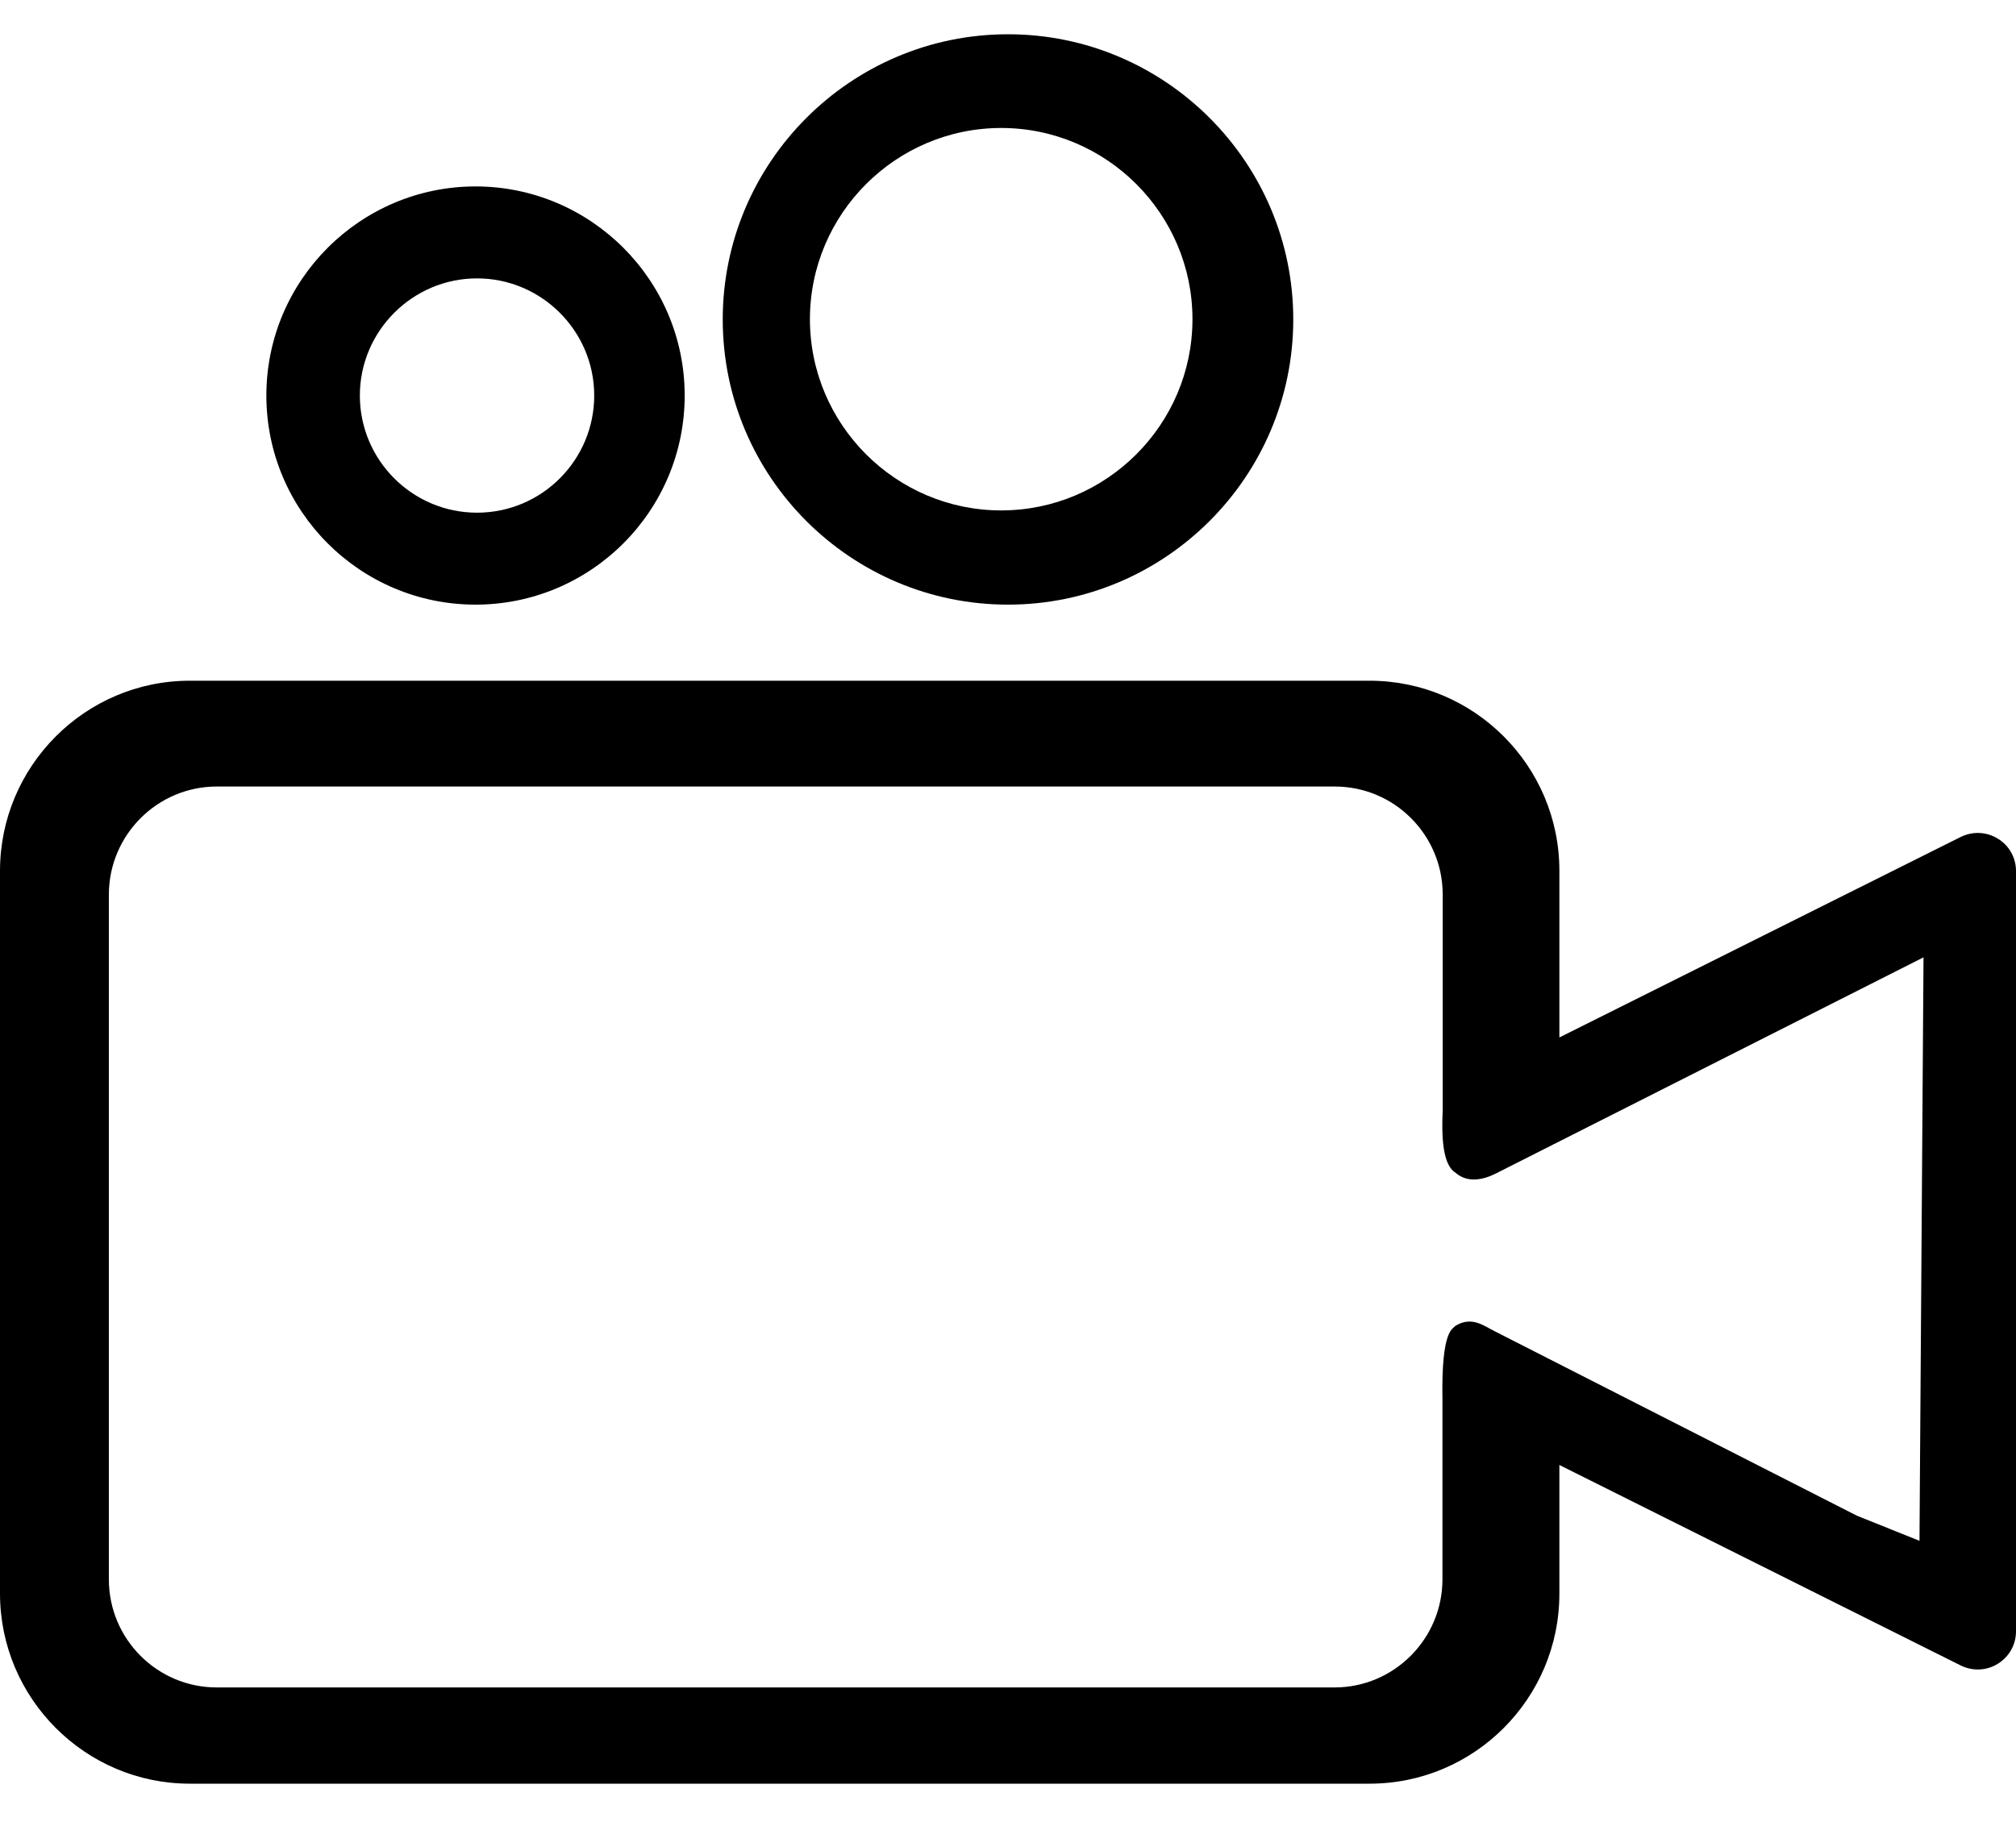
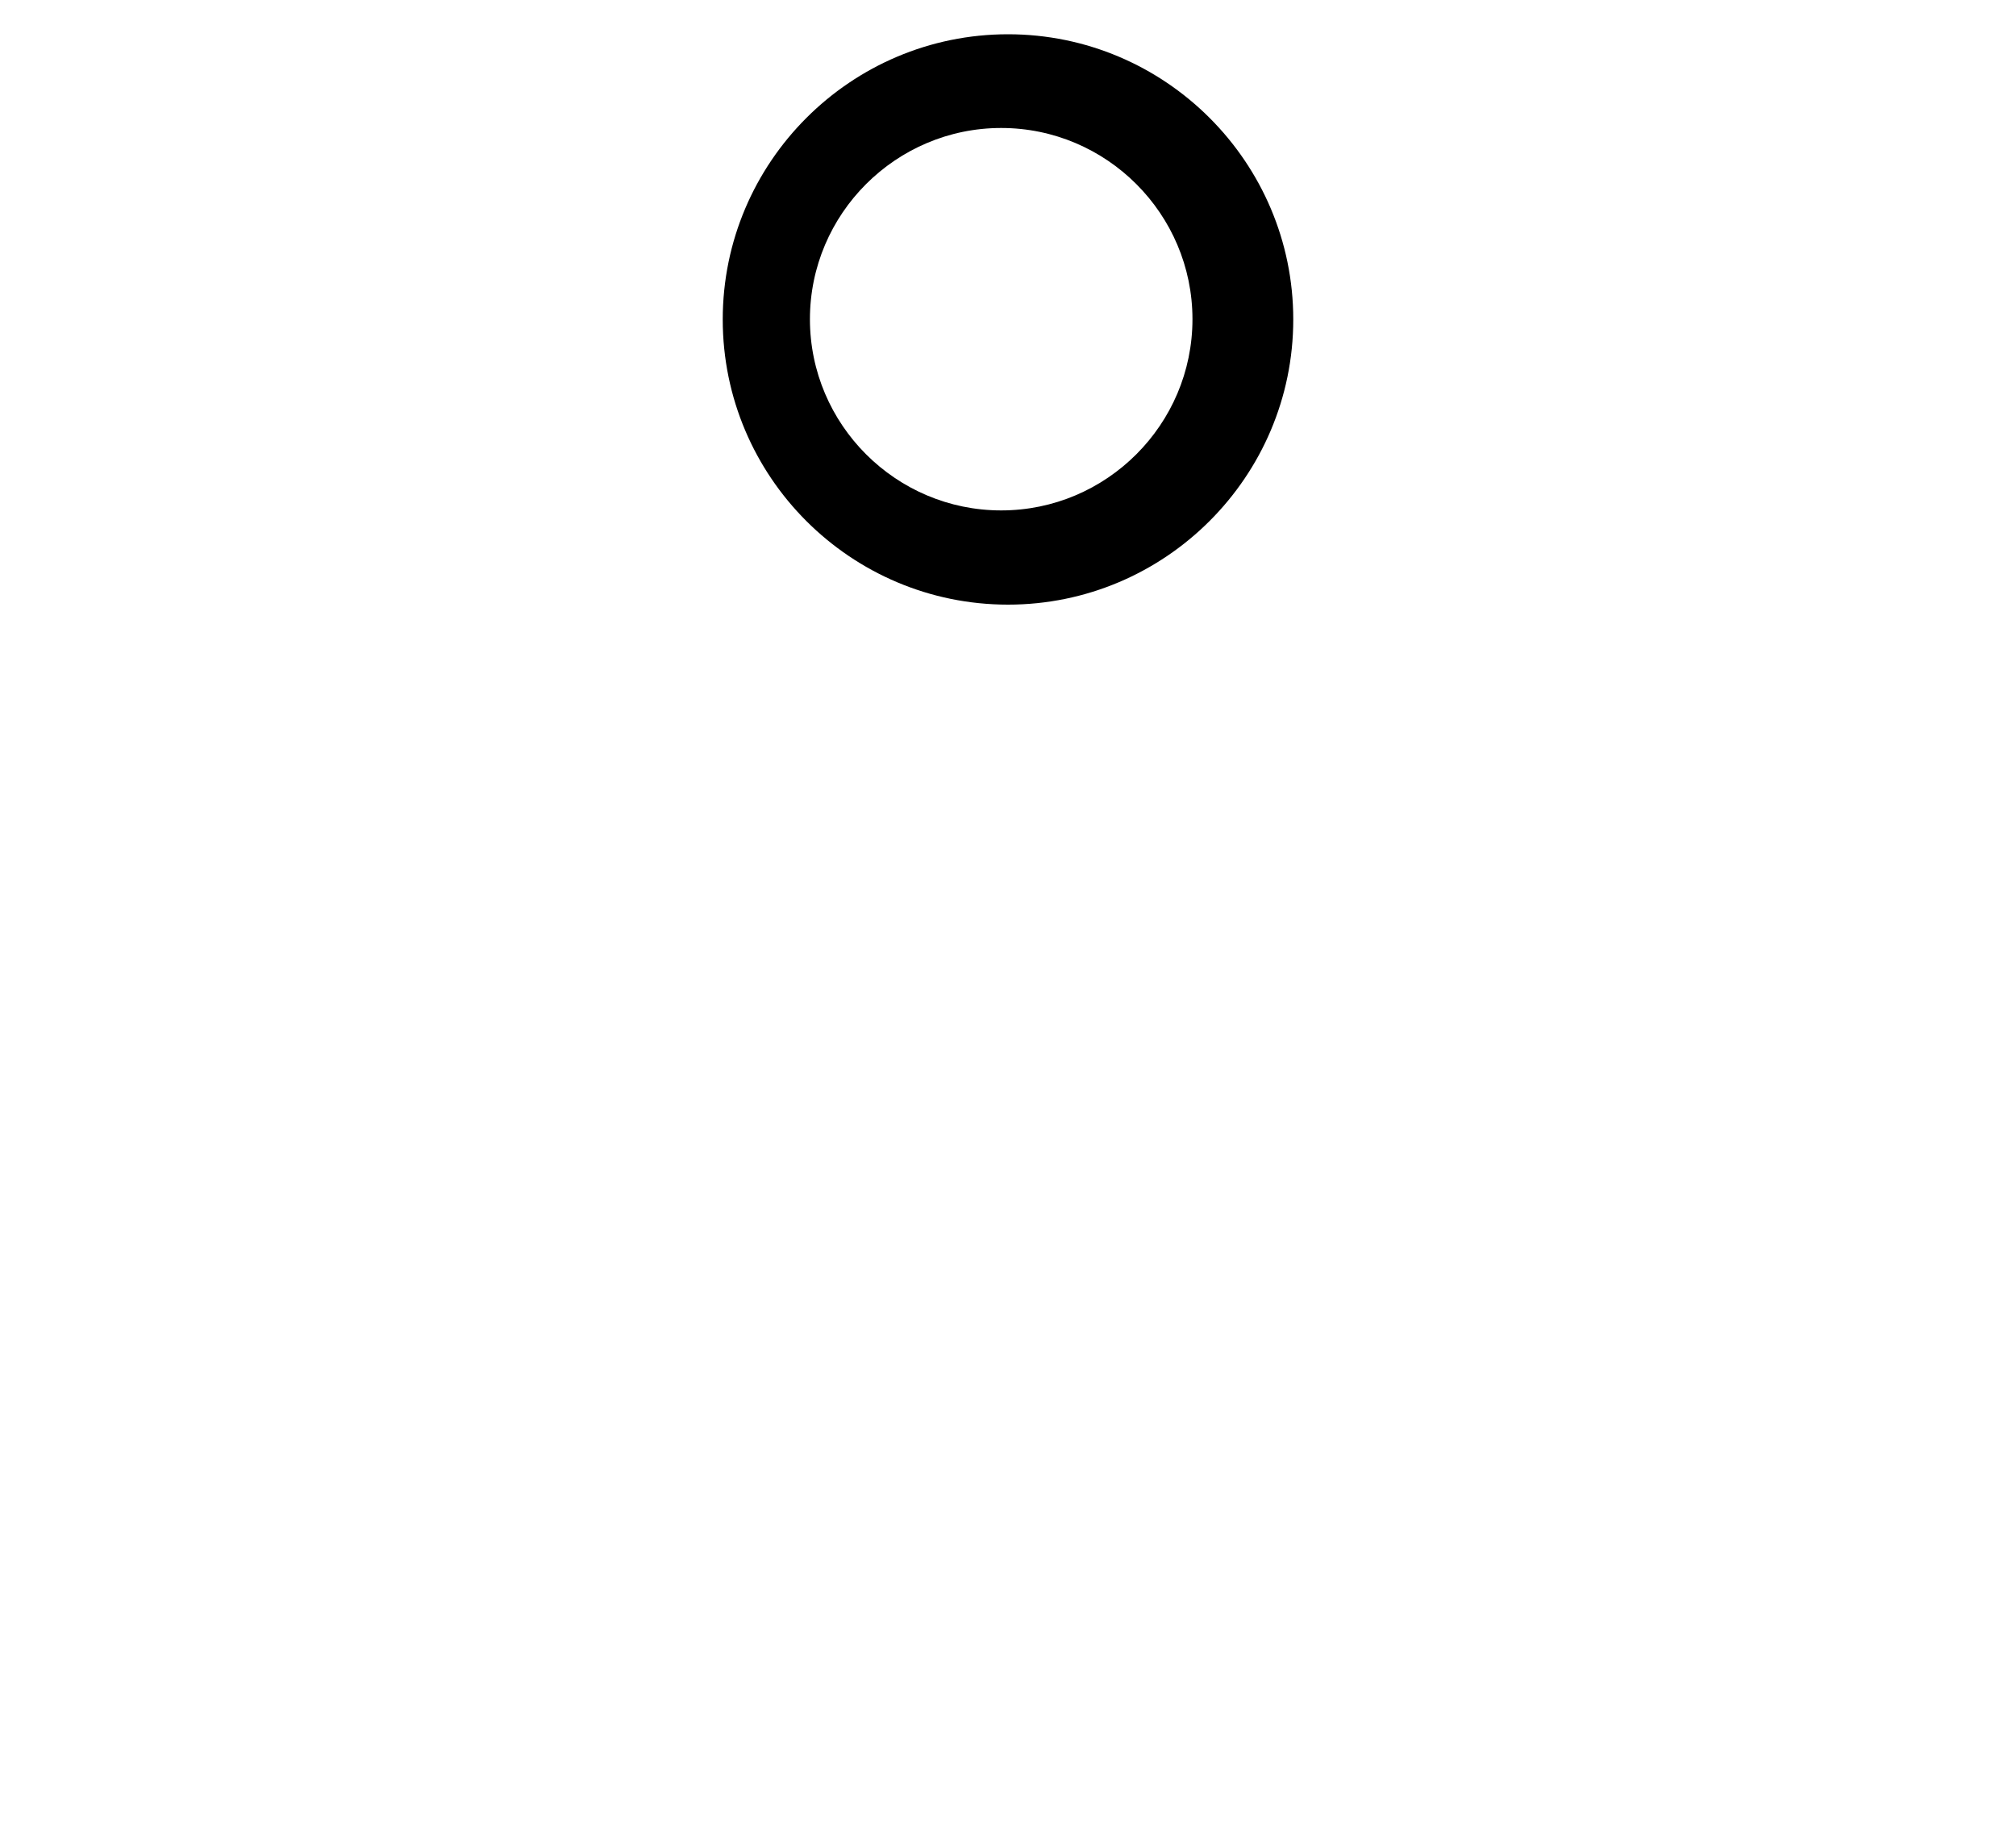
<svg xmlns="http://www.w3.org/2000/svg" version="1.1" id="Layer_1" x="0px" y="0px" viewBox="0 0 800 724.8" style="enable-background:new 0 0 800 724.8;" xml:space="preserve">
  <g>
    <g>
      <g>
-         <path d="M792.8,332.9c-4.5-2.8-10-3-14.7-0.7l-159.3,79.6v-66.2c0-41.6-33.8-75.4-75.3-75.4H75.3C33.8,270.2,0,304.1,0,345.7     v286.8C0,674.1,33.8,708,75.3,708h468.2c41.5,0,75.3-33.8,75.3-75.4v-51.1l159.3,79.6c4.7,2.3,10.2,2.1,14.7-0.7     c4.5-2.8,7.2-7.6,7.2-12.8V345.7C800,340.5,797.3,335.6,792.8,332.9z M736.8,601.6l-143.7-73.2c-4.4-2.2-9.1-6.1-15.6-2.1     c-0.9,1.3-5.6,1.2-5.1,29.1v71.5c0,23.6-19.2,42.9-42.8,42.9H86c-23.6,0-42.8-19.2-42.8-42.9V355.1c0-23.6,19.2-42.9,42.8-42.9     h443.7c23.6,0,42.8,19.2,42.8,42.9v85.8c-0.7,14.4,1,22.1,5.2,24.7c4.8,4.1,11,2.6,15.5,0.4l170.1-86l-1.6,231.6L736.8,601.6z" />
        <path d="M400,240c62.4,0,113.2-50.8,113.2-113.2S462.4,13.6,400,13.6S286.8,64.4,286.8,126.8C286.8,189.3,337.6,240,400,240z      M397.3,50.8c41.8,0,75.9,34.1,75.9,75.9s-34.1,75.9-75.9,75.9s-75.9-34.1-75.9-75.9S355.5,50.8,397.3,50.8z" />
-         <path d="M188.7,240c45.8,0,83-37.2,83-83s-37.3-83-83-83s-83,37.2-83,83S142.9,240,188.7,240z M189.3,110.5     c25.6,0,46.5,20.9,46.5,46.5s-20.8,46.5-46.5,46.5s-46.5-20.9-46.5-46.5S163.7,110.5,189.3,110.5z" />
      </g>
    </g>
  </g>
</svg>